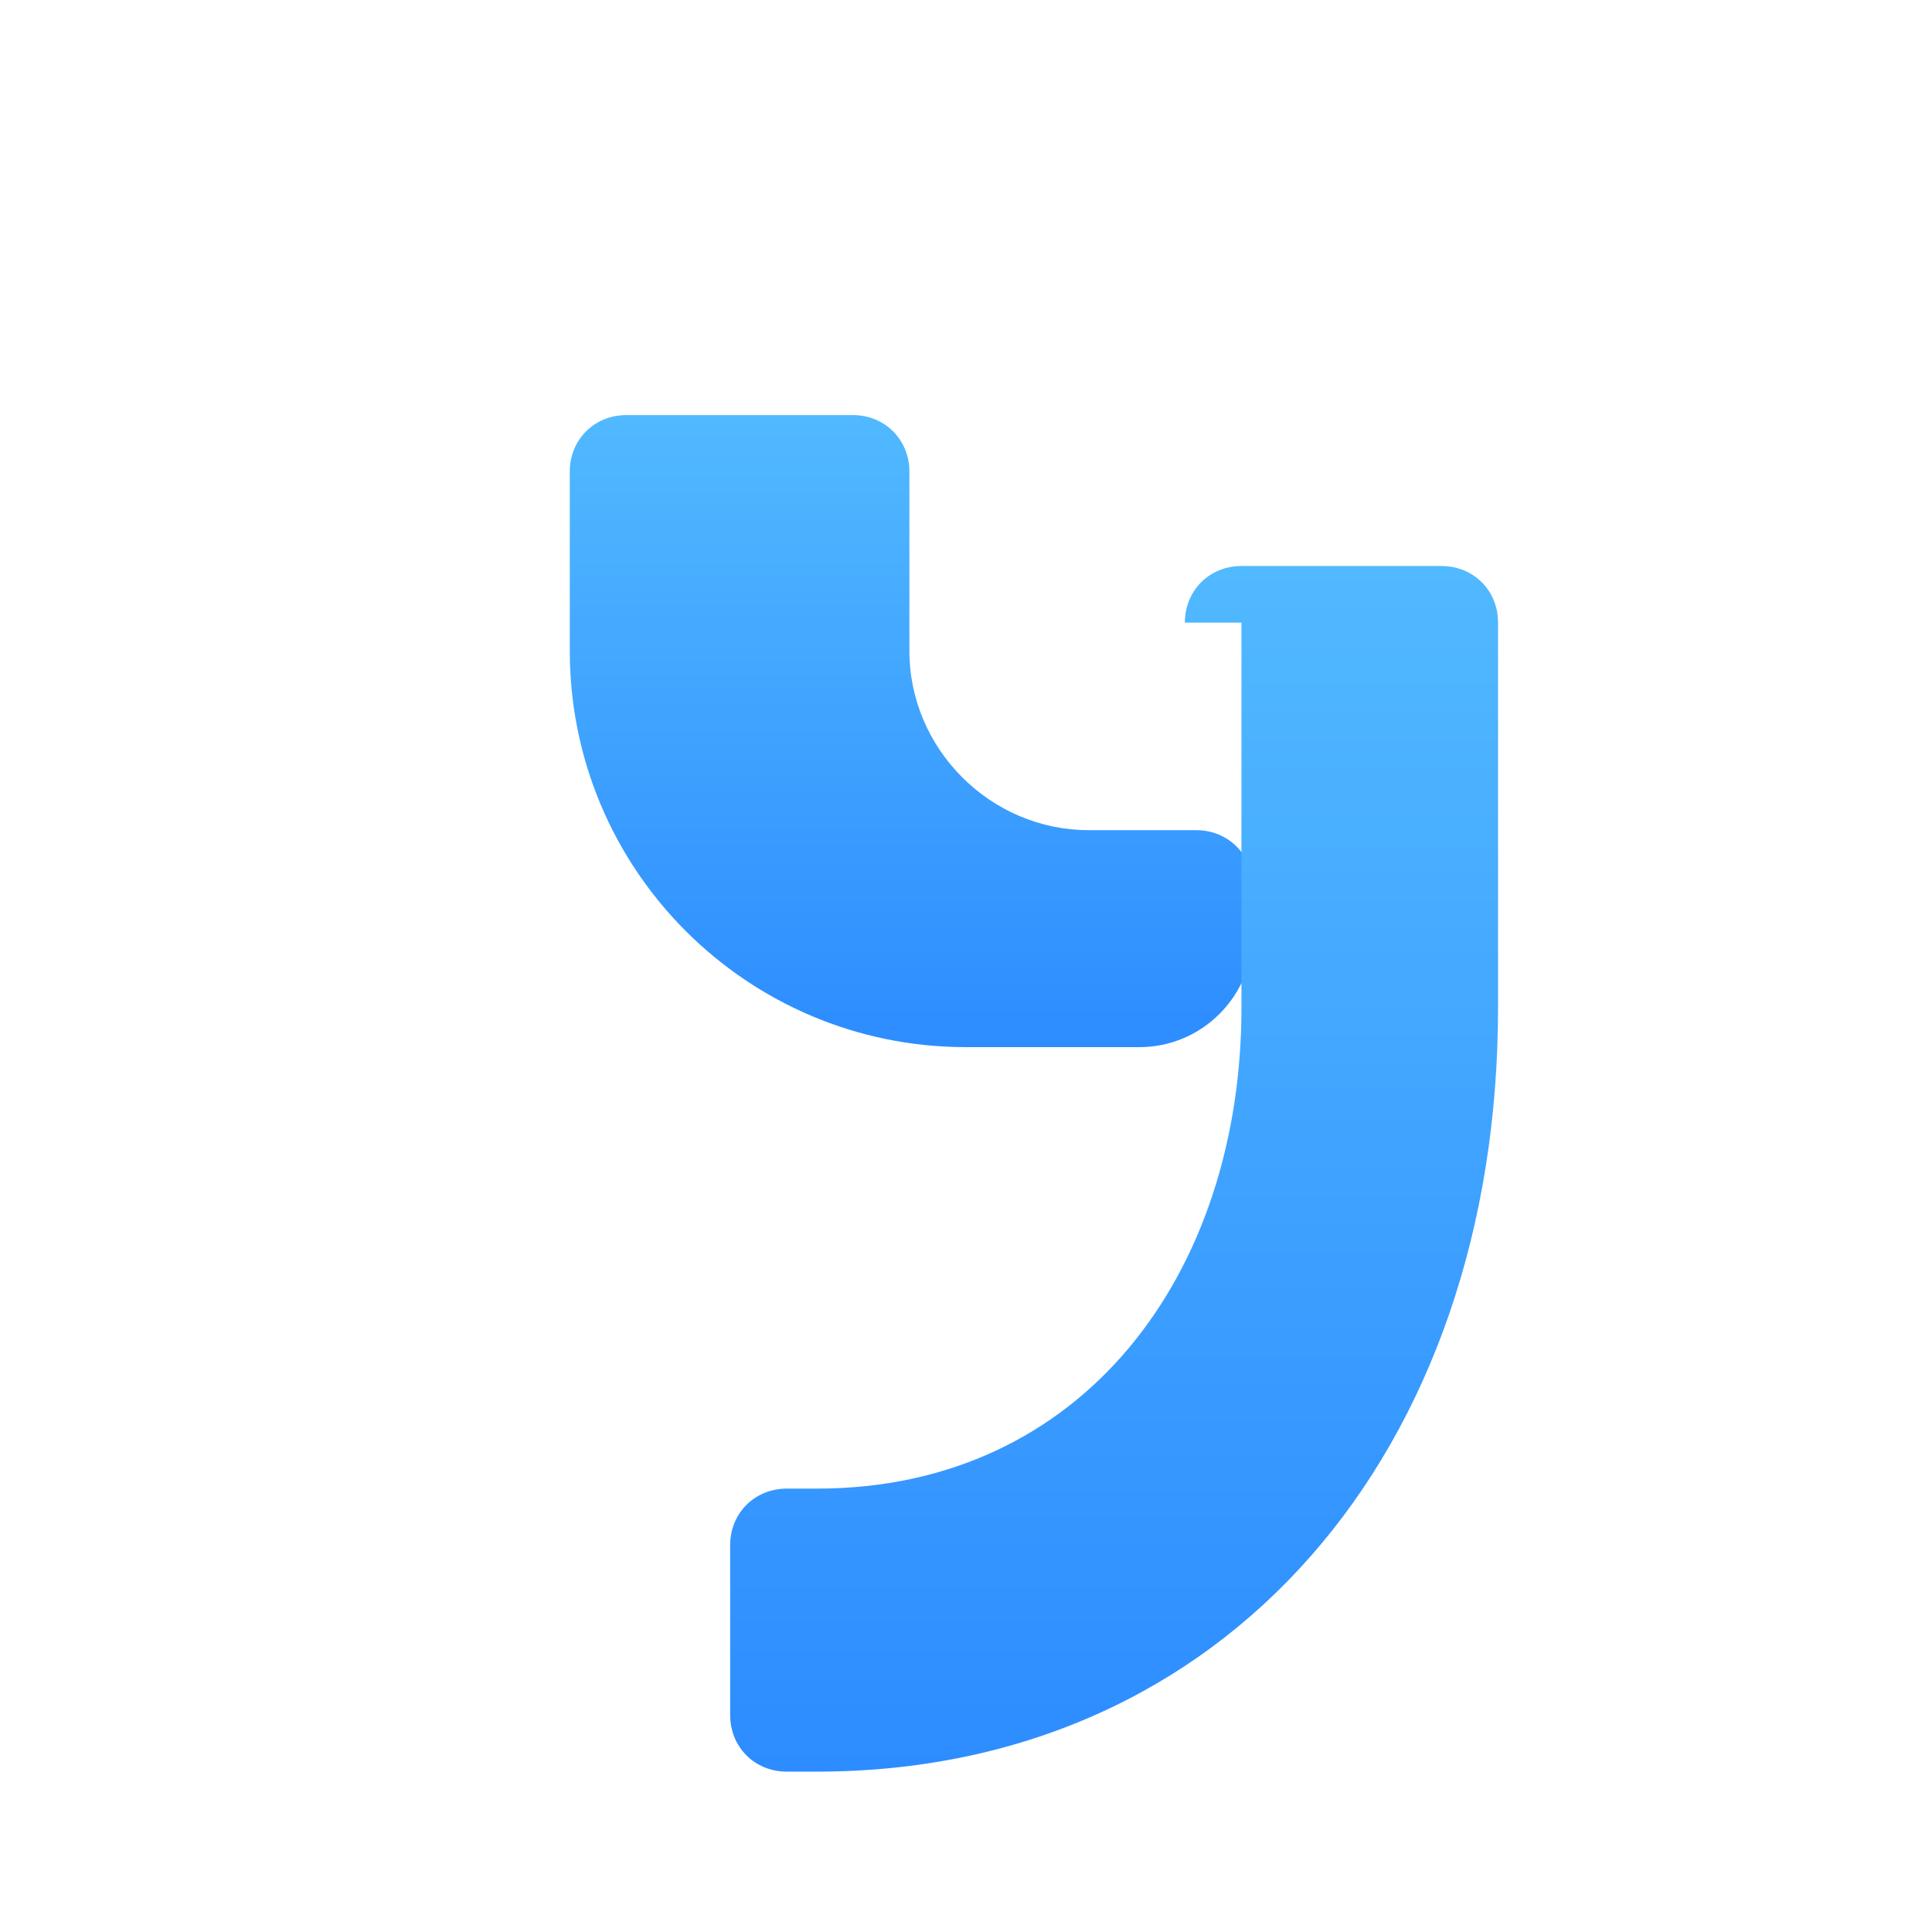
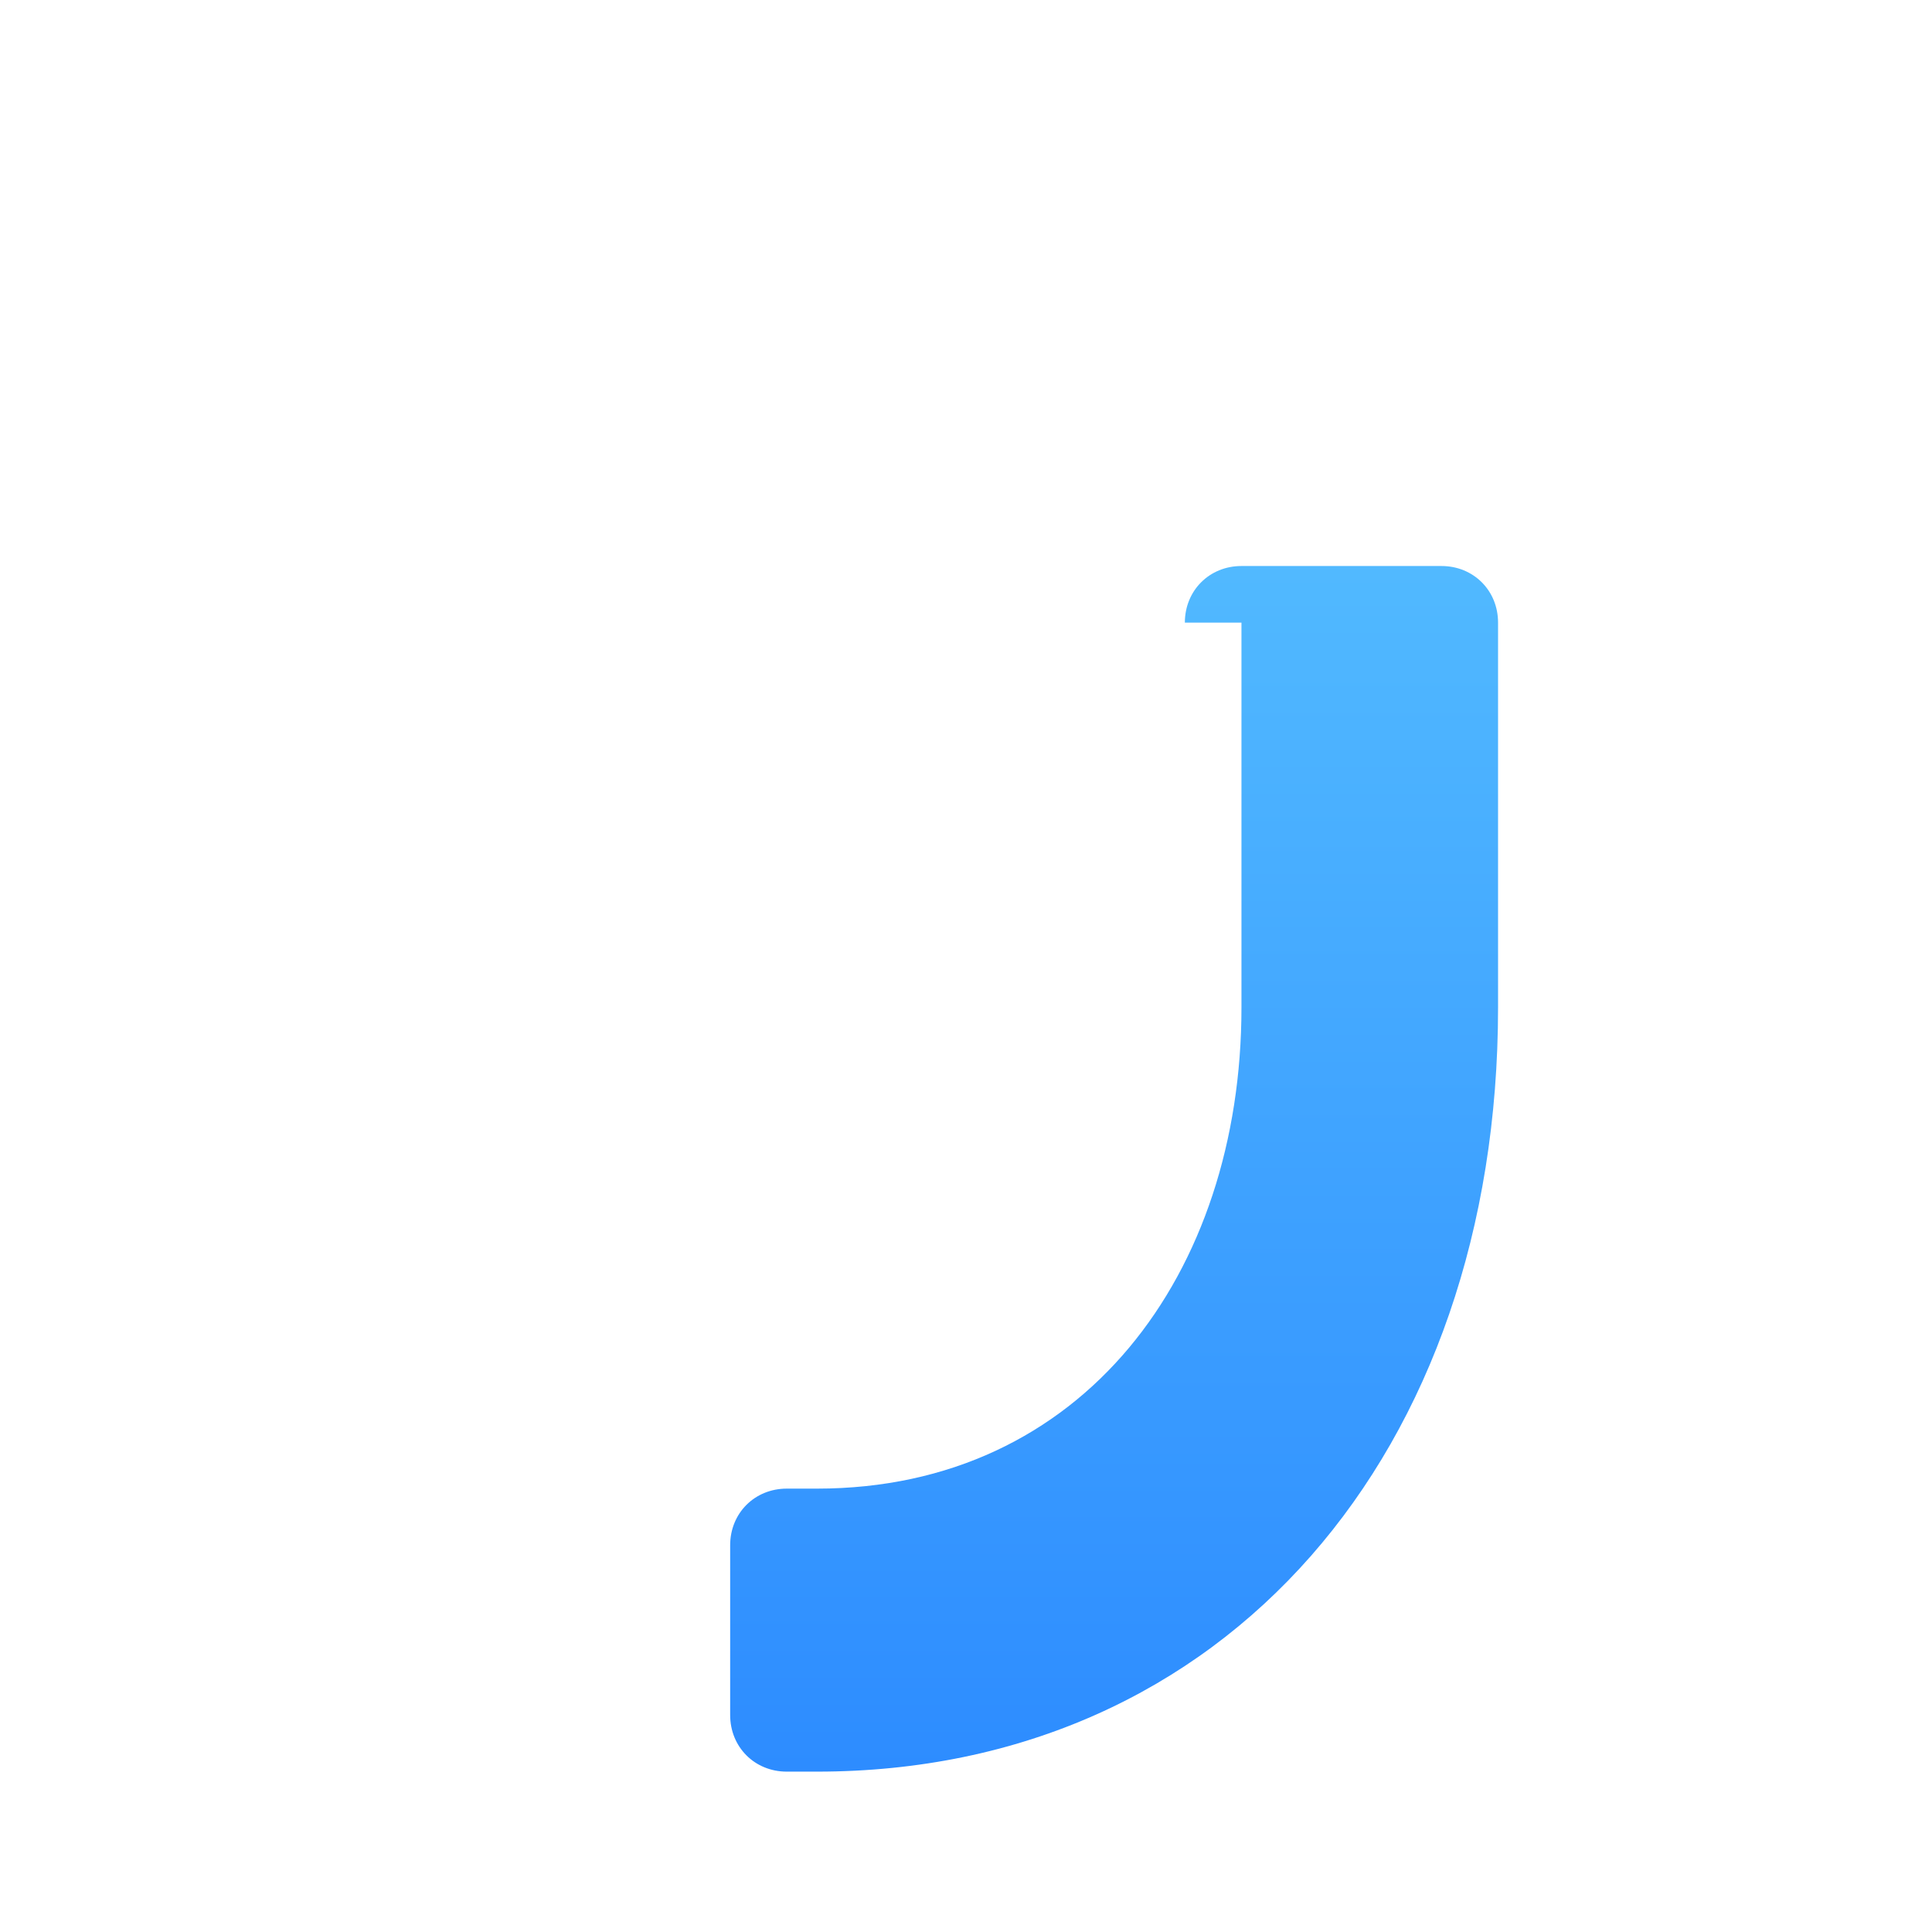
<svg xmlns="http://www.w3.org/2000/svg" width="1024" height="1024" viewBox="0 0 1024 1024" fill="none">
  <defs>
    <linearGradient id="gradY" x1="0" y1="0" x2="0" y2="1">
      <stop offset="0%" stop-color="#51B9FF" />
      <stop offset="100%" stop-color="#2D8CFF" />
    </linearGradient>
    <filter id="softShadow" x="-50%" y="-50%" width="200%" height="200%">
      <feDropShadow dx="0" dy="6" stdDeviation="18" flood-color="#1E4FBF" flood-opacity="0.15" />
    </filter>
    <clipPath id="canvasClip">
      <rect x="0" y="0" width="1024" height="1024" rx="128" />
    </clipPath>
  </defs>
  <g filter="url(#softShadow)" clip-path="url(#canvasClip)">
-     <path d="M512 555c-116 0-210-94-210-210V250c0-17 13-30 30-30h120c17 0 30 13 30 30v95c0 52 43 95 95 95h57c17 0 30 13 30 30v25c0 33-27 60-60 60H512z" fill="url(#gradY)" />
    <path d="M658 330c0 0 0 0 0 0v204c0 141-84 255-225 255h-16c-17 0-30 13-30 30v90c0 17 13 30 30 30h16c217 0 361-170 361-405V330c0-17-13-30-30-30h-106c-17 0-30 13-30 30z" fill="url(#gradY)" />
  </g>
</svg>